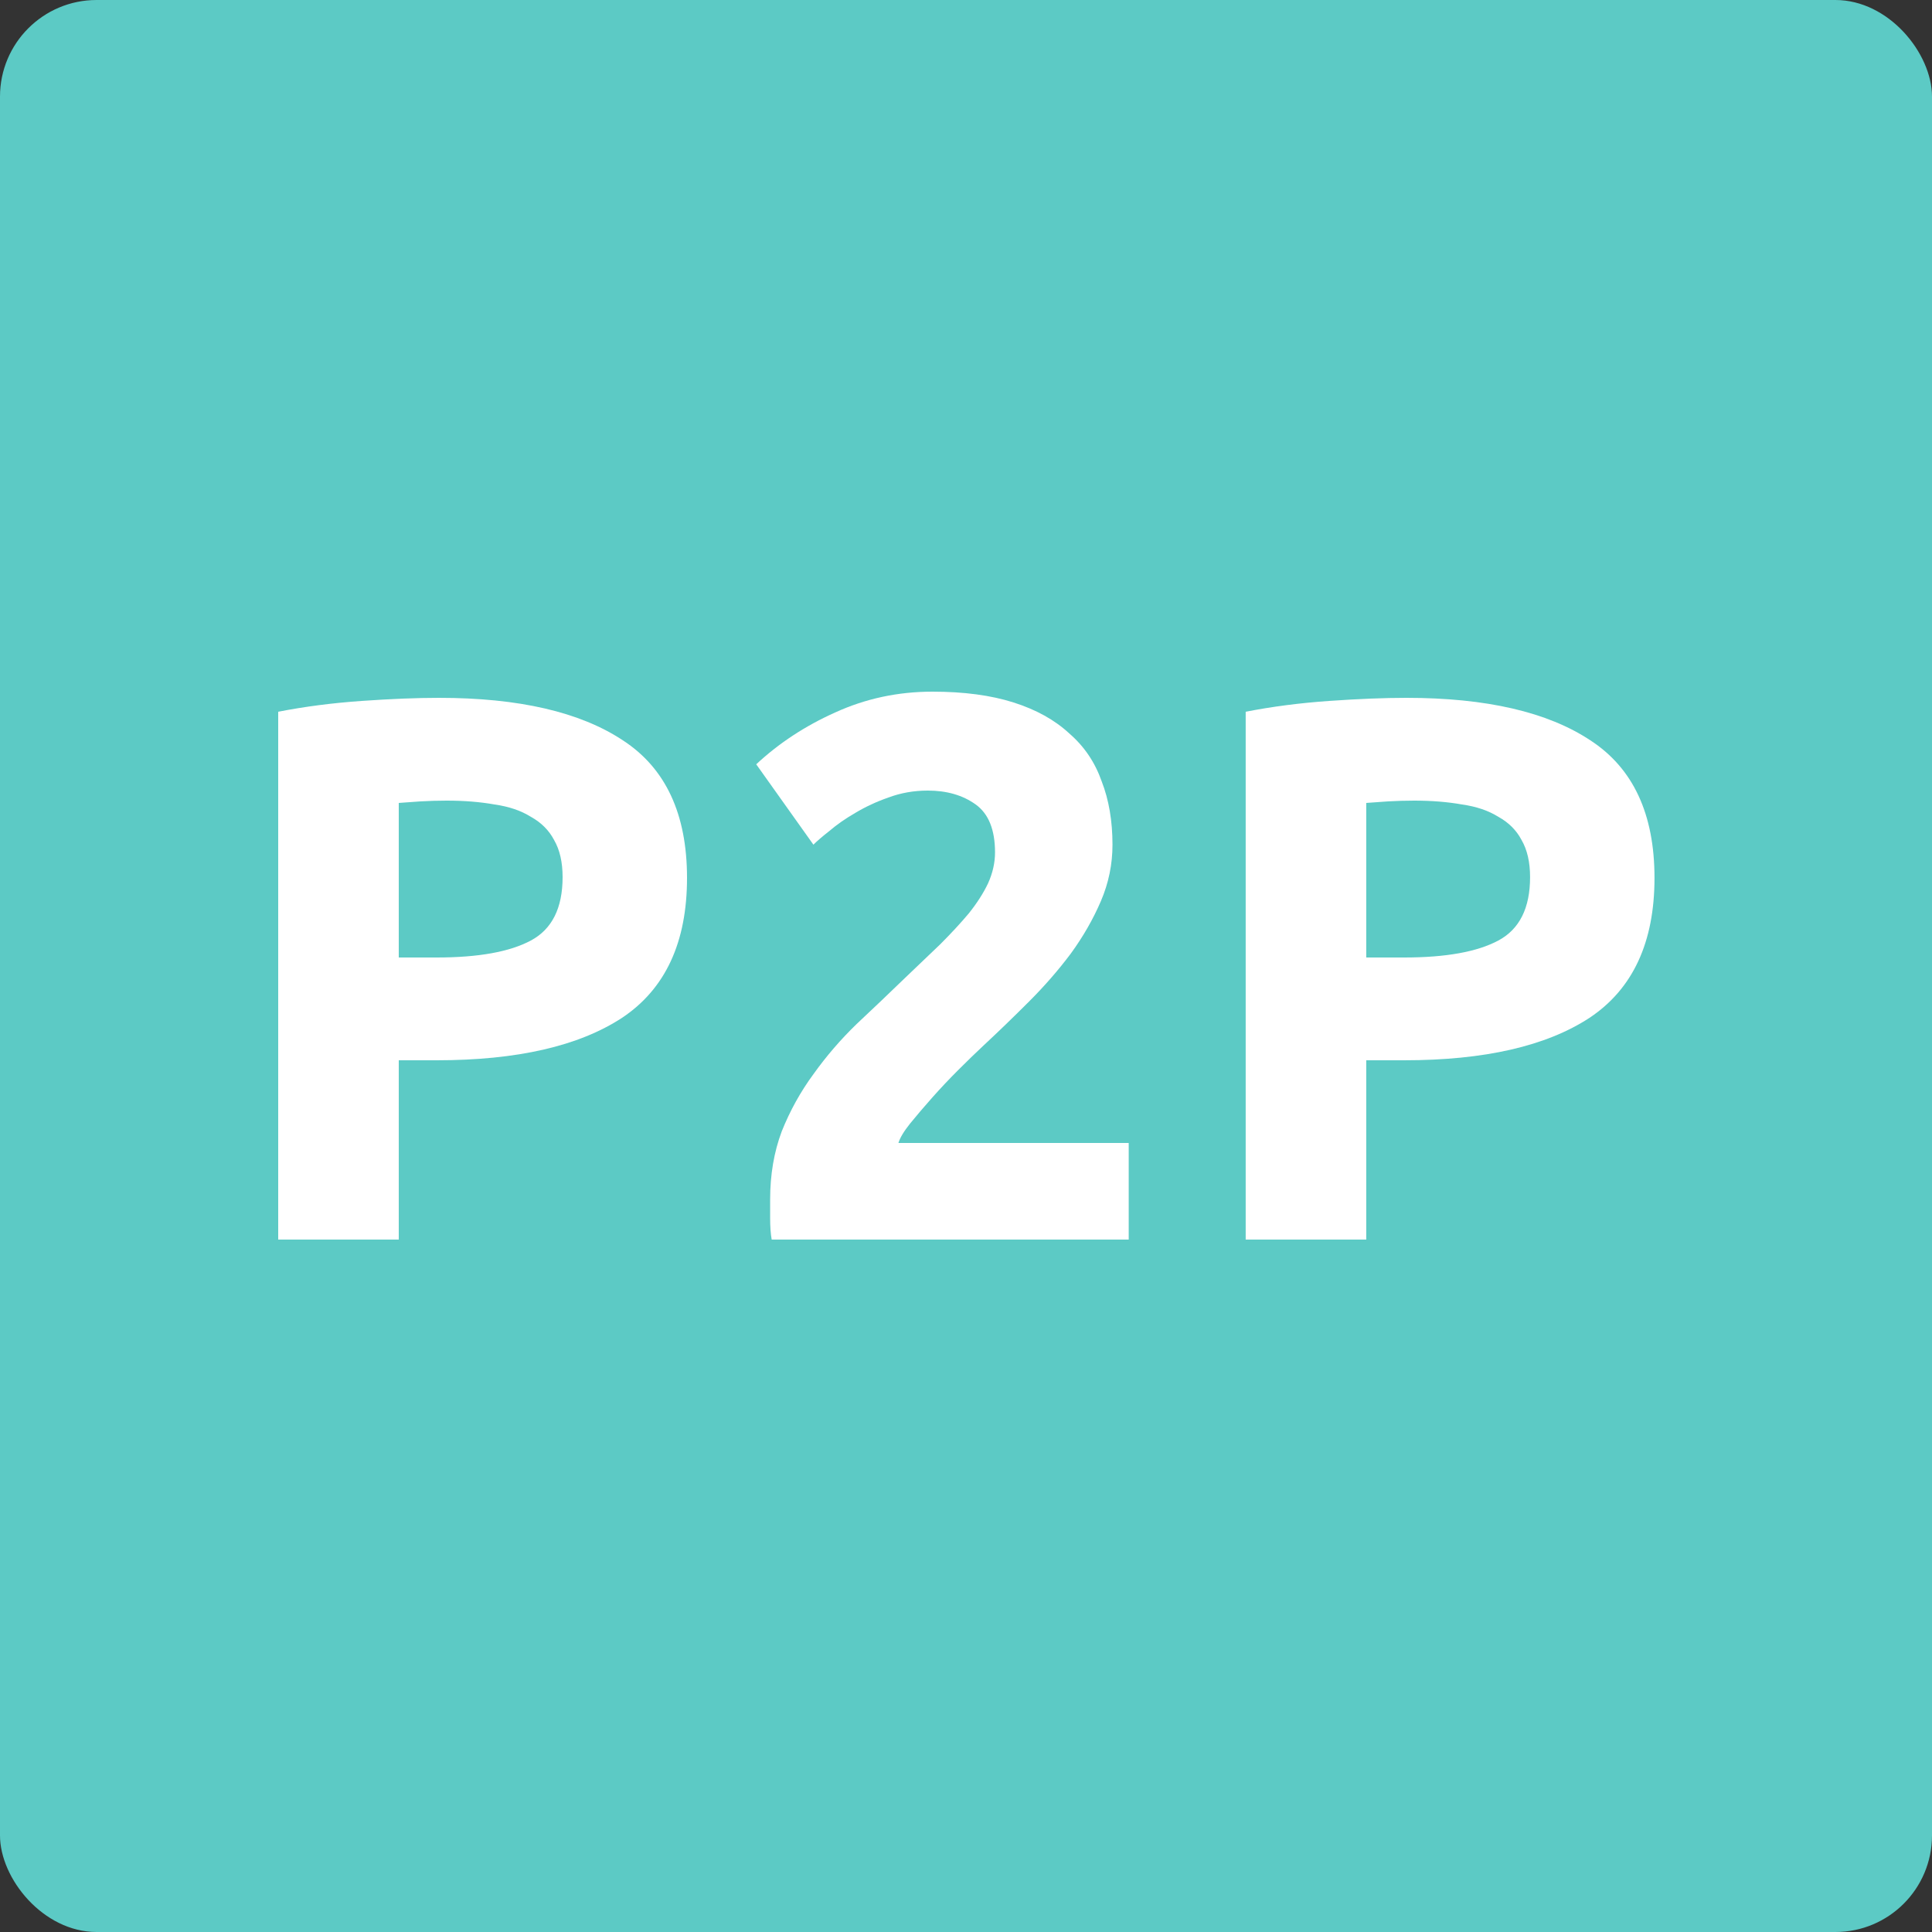
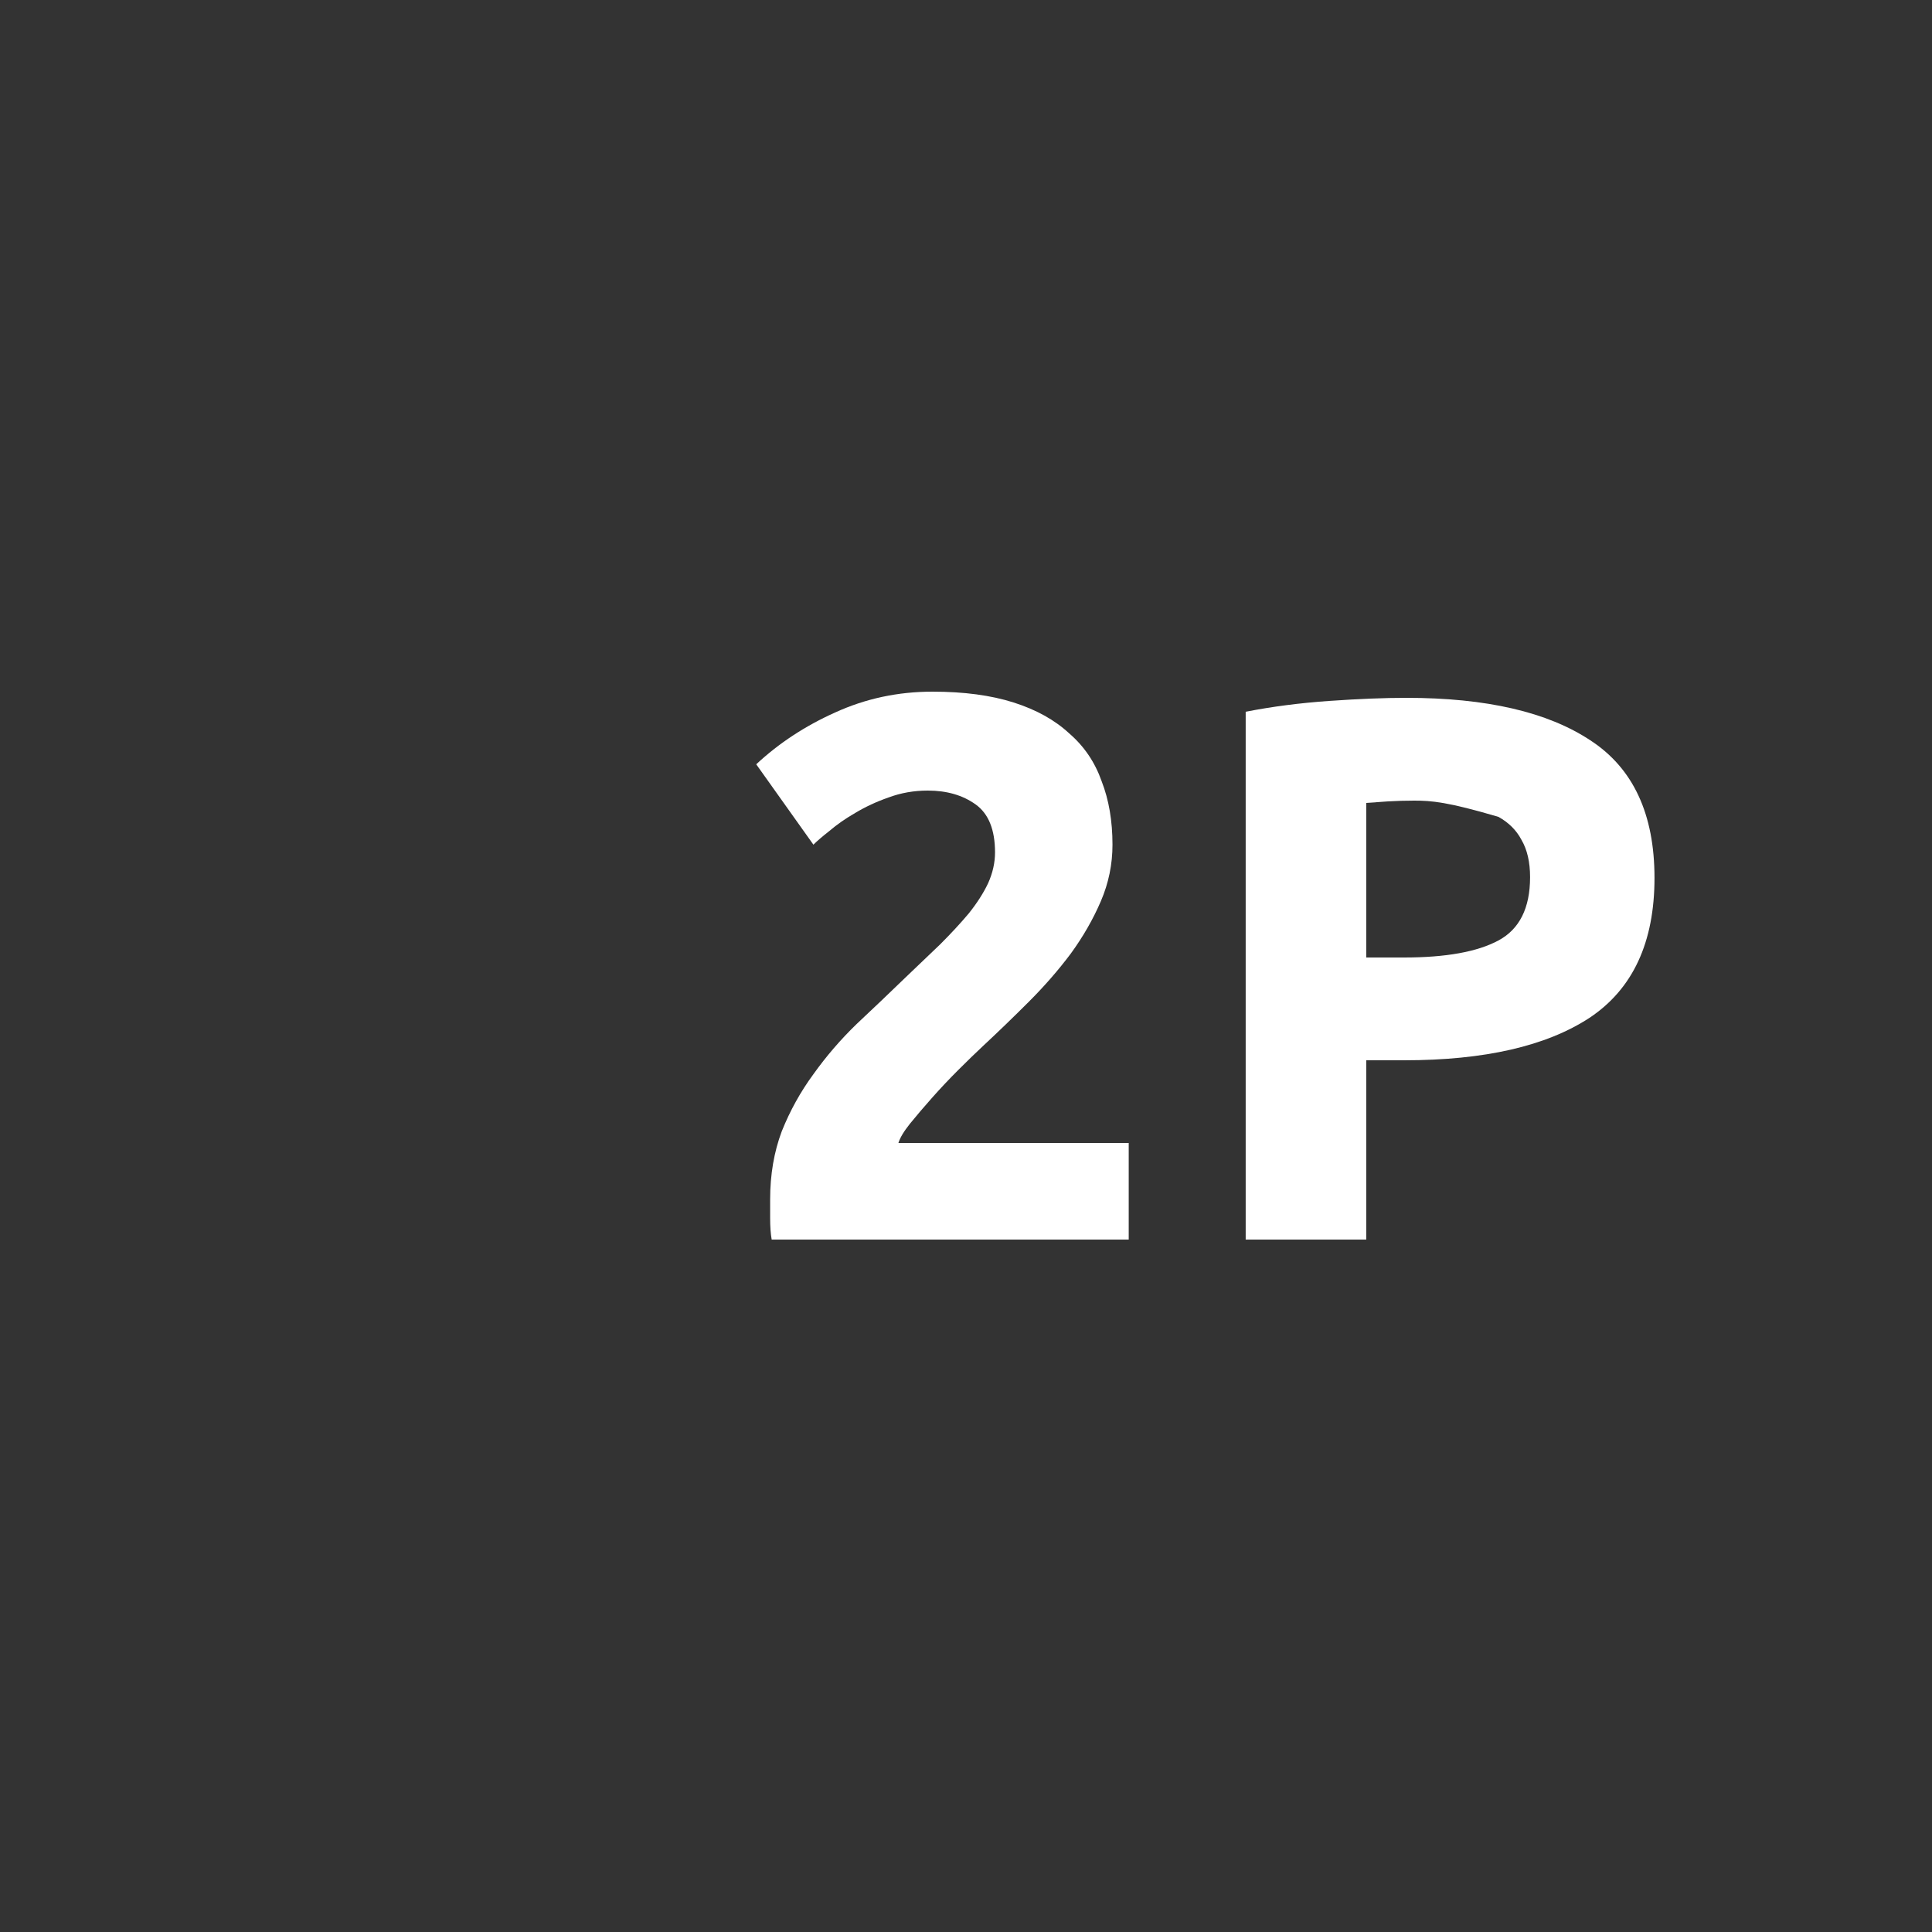
<svg xmlns="http://www.w3.org/2000/svg" width="500" height="500" viewBox="0 0 500 500" fill="none">
  <rect x="0" y="0" width="500" height="500" fill="#333333" stroke="none" />
-   <rect width="500" height="500" rx="25" fill="#5CCAC5" />
-   <path d="M113.6 180.6C134.267 180.6 150.133 184.267 161.2 191.6C172.267 198.8 177.8 210.667 177.8 227.2C177.8 243.867 172.2 255.933 161 263.4C149.8 270.733 133.8 274.4 113 274.4H103.2V320.8H72V184.2C78.8 182.867 86 181.933 93.6 181.4C101.2 180.867 107.867 180.6 113.6 180.6ZM115.6 207.2C113.333 207.2 111.067 207.267 108.8 207.4C106.667 207.533 104.8 207.667 103.2 207.8V247.8H113C123.8 247.8 131.933 246.333 137.4 243.4C142.867 240.467 145.6 235 145.6 227C145.6 223.133 144.867 219.933 143.4 217.4C142.067 214.867 140.067 212.867 137.4 211.4C134.867 209.8 131.733 208.733 128 208.2C124.267 207.533 120.133 207.2 115.6 207.2Z" fill="white" />
  <path d="M287.911 218.6C287.911 223.667 286.911 228.533 284.911 233.2C282.911 237.867 280.311 242.4 277.111 246.8C273.911 251.067 270.311 255.2 266.311 259.2C262.311 263.2 258.378 267 254.511 270.6C252.511 272.467 250.311 274.6 247.911 277C245.644 279.267 243.444 281.6 241.311 284C239.178 286.4 237.244 288.667 235.511 290.8C233.911 292.8 232.911 294.467 232.511 295.8H292.111V320.8H199.711C199.444 319.333 199.311 317.467 199.311 315.2C199.311 312.933 199.311 311.333 199.311 310.4C199.311 304 200.311 298.133 202.311 292.8C204.444 287.467 207.178 282.533 210.511 278C213.844 273.333 217.578 269 221.711 265C225.978 261 230.178 257 234.311 253C237.511 249.933 240.511 247.067 243.311 244.4C246.111 241.6 248.578 238.933 250.711 236.4C252.844 233.733 254.511 231.133 255.711 228.6C256.911 225.933 257.511 223.267 257.511 220.6C257.511 214.733 255.844 210.6 252.511 208.2C249.178 205.8 245.044 204.6 240.111 204.6C236.511 204.6 233.111 205.2 229.911 206.4C226.844 207.467 223.978 208.8 221.311 210.4C218.778 211.867 216.578 213.4 214.711 215C212.844 216.467 211.444 217.667 210.511 218.6L195.711 197.8C201.578 192.333 208.378 187.867 216.111 184.4C223.978 180.8 232.378 179 241.311 179C249.444 179 256.444 179.933 262.311 181.8C268.178 183.667 272.978 186.333 276.711 189.8C280.578 193.133 283.378 197.267 285.111 202.2C286.978 207 287.911 212.467 287.911 218.6Z" fill="white" />
-   <path d="M363.983 180.6C384.649 180.6 400.516 184.267 411.583 191.6C422.649 198.8 428.183 210.667 428.183 227.2C428.183 243.867 422.583 255.933 411.383 263.4C400.183 270.733 384.183 274.4 363.383 274.4H353.583V320.8H322.383V184.2C329.183 182.867 336.383 181.933 343.983 181.4C351.583 180.867 358.249 180.6 363.983 180.6ZM365.983 207.2C363.716 207.2 361.449 207.267 359.183 207.4C357.049 207.533 355.183 207.667 353.583 207.8V247.8H363.383C374.183 247.8 382.316 246.333 387.783 243.4C393.249 240.467 395.983 235 395.983 227C395.983 223.133 395.249 219.933 393.783 217.4C392.449 214.867 390.449 212.867 387.783 211.4C385.249 209.8 382.116 208.733 378.383 208.2C374.649 207.533 370.516 207.2 365.983 207.2Z" fill="white" />
+   <path d="M363.983 180.6C384.649 180.6 400.516 184.267 411.583 191.6C422.649 198.8 428.183 210.667 428.183 227.2C428.183 243.867 422.583 255.933 411.383 263.4C400.183 270.733 384.183 274.4 363.383 274.4H353.583V320.8H322.383V184.2C329.183 182.867 336.383 181.933 343.983 181.4C351.583 180.867 358.249 180.6 363.983 180.6ZM365.983 207.2C363.716 207.2 361.449 207.267 359.183 207.4C357.049 207.533 355.183 207.667 353.583 207.8V247.8H363.383C374.183 247.8 382.316 246.333 387.783 243.4C393.249 240.467 395.983 235 395.983 227C395.983 223.133 395.249 219.933 393.783 217.4C392.449 214.867 390.449 212.867 387.783 211.4C374.649 207.533 370.516 207.2 365.983 207.2Z" fill="white" />
</svg>